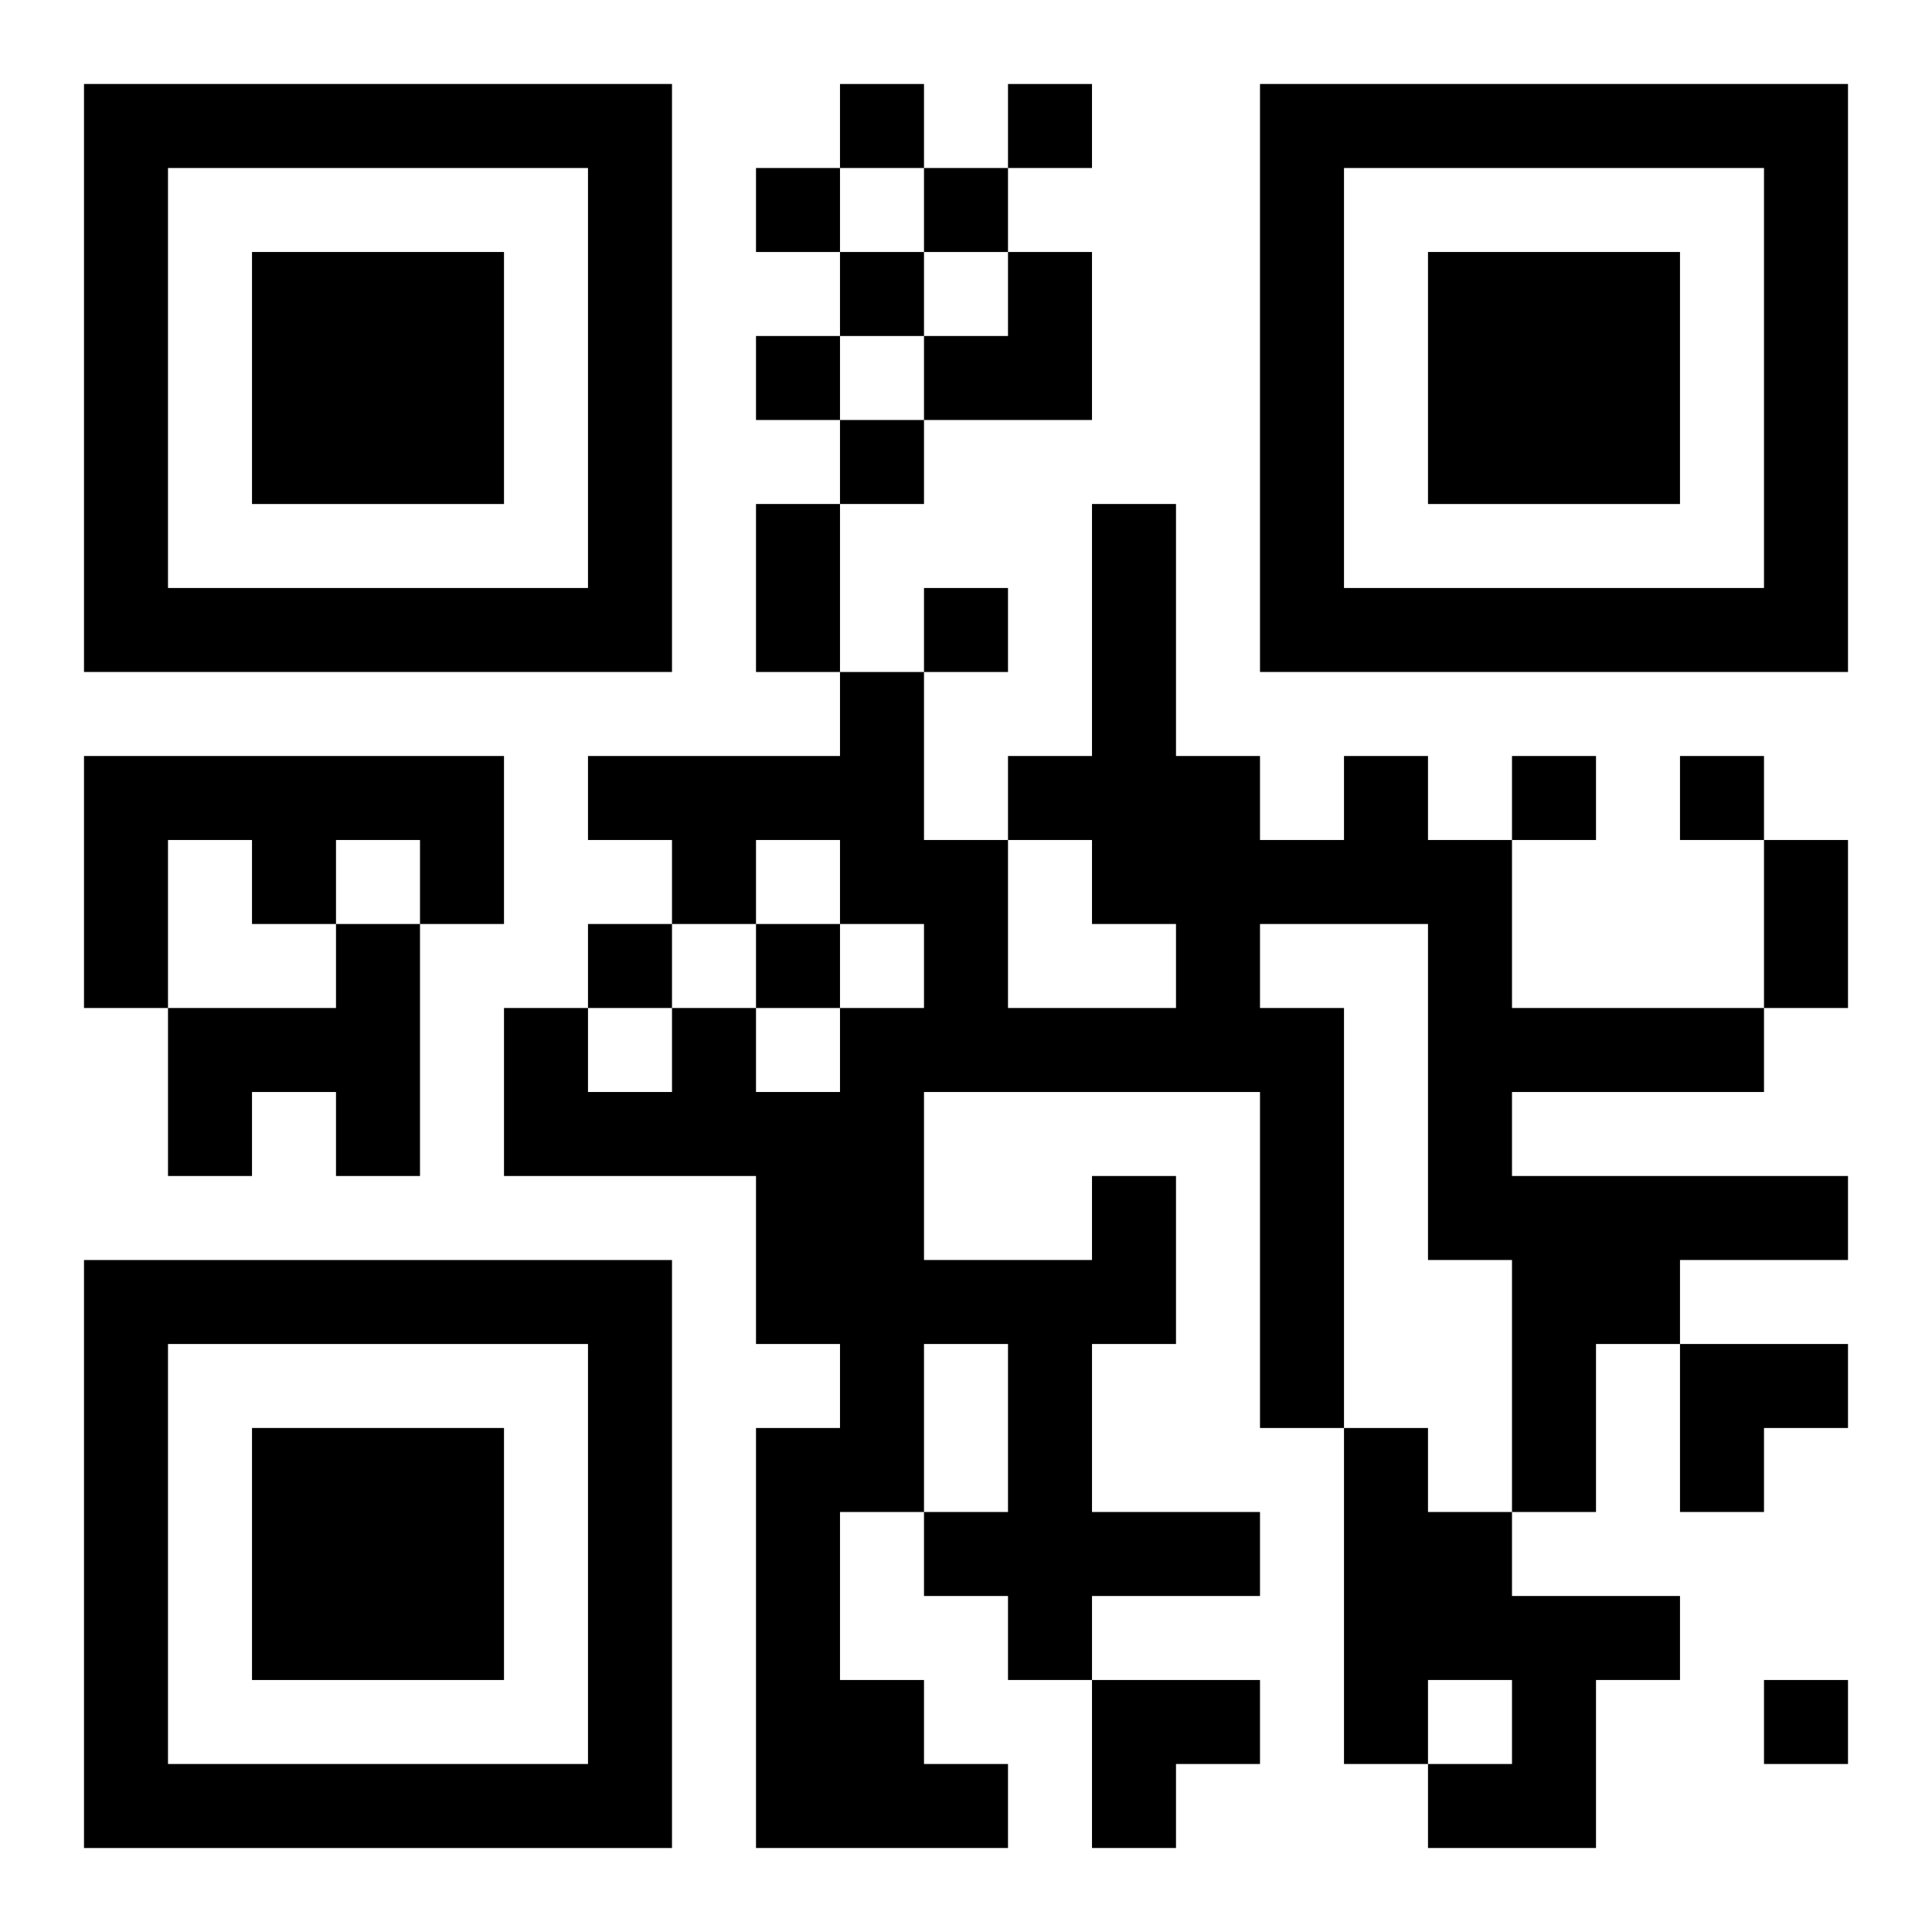
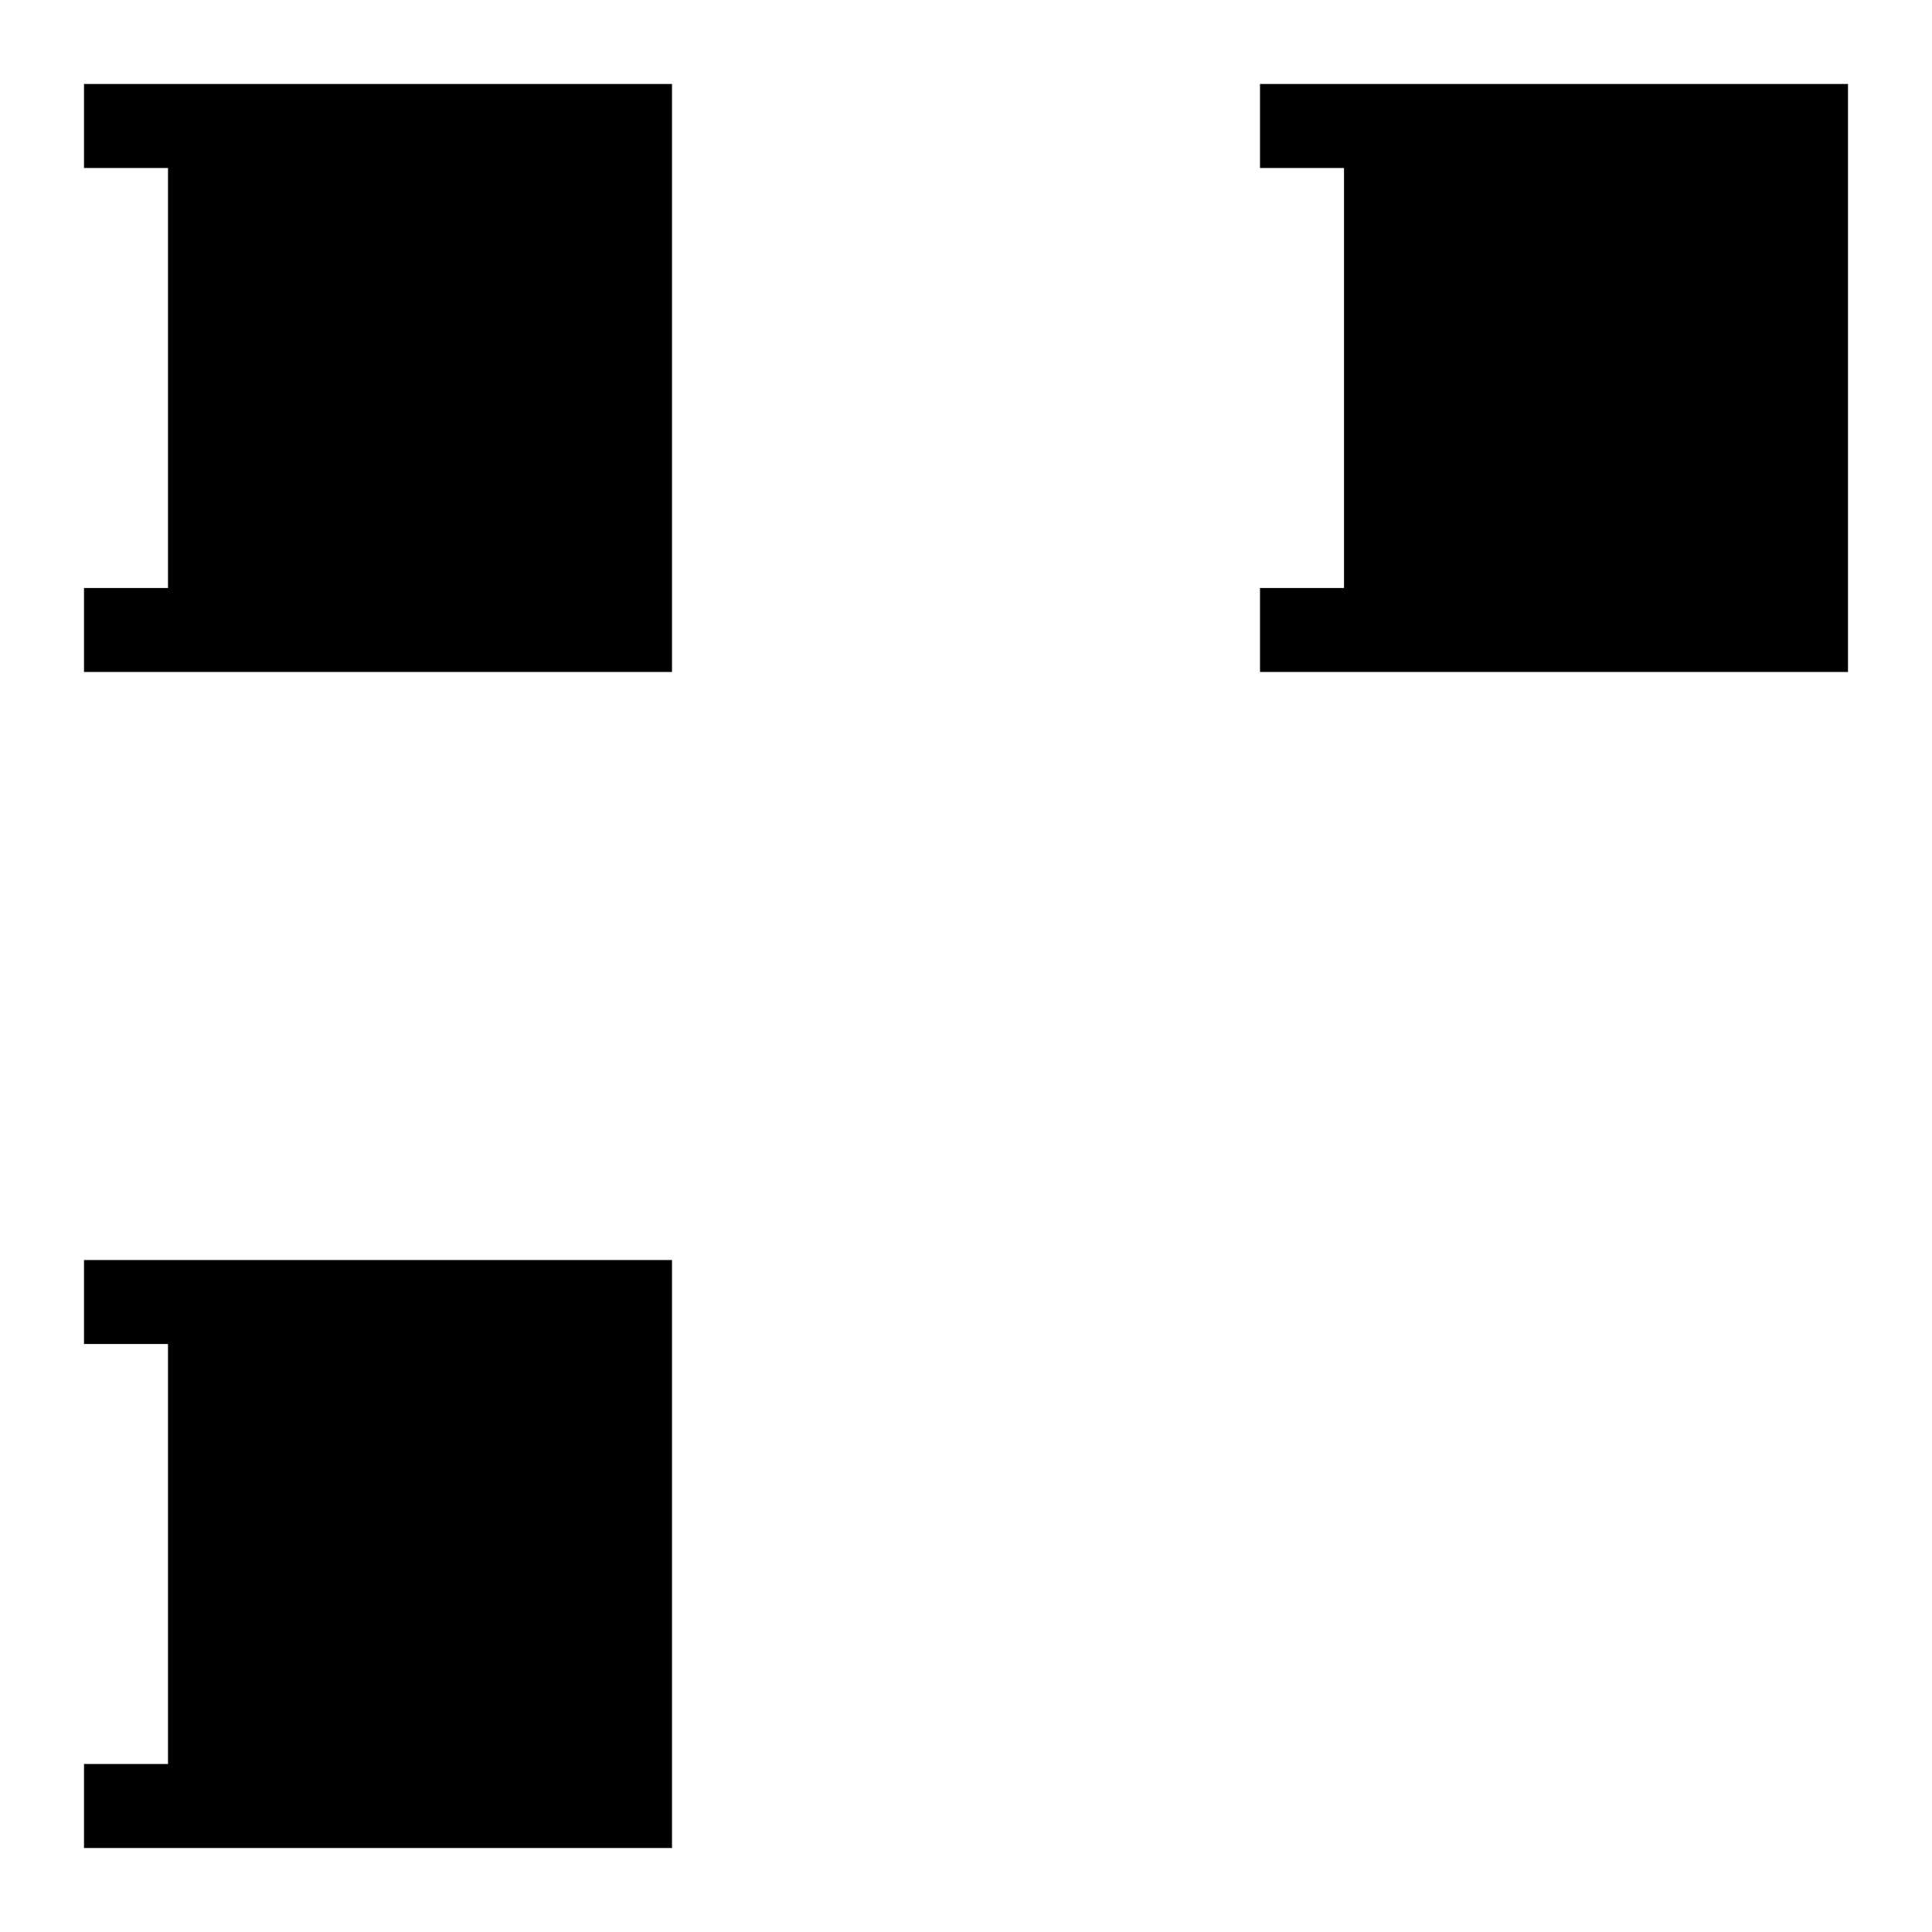
<svg xmlns="http://www.w3.org/2000/svg" xmlns:xlink="http://www.w3.org/1999/xlink" width="250" height="250" baseProfile="full" version="1.1" viewBox="-1 -1 23 23">
  <symbol id="a">
-     <path d="m0 7v7h7v-7h-7zm1 1h5v5h-5v-5zm1 1v3h3v-3h-3z" />
+     <path d="m0 7v7h7v-7h-7zm1 1v5h-5v-5zm1 1v3h3v-3h-3z" />
  </symbol>
  <use y="-7" xlink:href="#a" />
  <use y="7" xlink:href="#a" />
  <use x="14" y="-7" xlink:href="#a" />
-   <path d="m0 8h5v2h-1v-1h-1v1h-1v-1h-1v2h-1v-3m3 2h1v3h-1v-1h-1v1h-1v-2h2v-1m9 3h1v2h-1v2h2v1h-2v1h-1v-1h-1v-1h1v-2h-1v2h-1v2h1v1h1v1h-3v-5h1v-1h-1v-2h-3v-2h1v1h1v-1h1v1h1v-1h1v-1h-1v-1h-1v1h-1v-1h-1v-1h3v-1h1v2h1v2h2v-1h-1v-1h-1v-1h1v-3h1v3h1v1h1v-1h1v1h1v2h3v1h-3v1h4v1h-2v1h-1v2h-1v-3h-1v-4h-2v1h1v5h-1v-4h-4v2h2v-1m3 3h1v1h1v1h2v1h-1v2h-2v-1h1v-1h-1v1h-1v-4m-6-16v1h1v-1h-1m2 0v1h1v-1h-1m-3 1v1h1v-1h-1m2 0v1h1v-1h-1m-1 1v1h1v-1h-1m-1 1v1h1v-1h-1m1 1v1h1v-1h-1m1 2v1h1v-1h-1m7 2v1h1v-1h-1m2 0v1h1v-1h-1m-13 2v1h1v-1h-1m2 0v1h1v-1h-1m12 9v1h1v-1h-1m-12-14h1v2h-1v-2m12 4h1v2h-1v-2m-10-7m1 0h1v2h-2v-1h1zm8 13h2v1h-1v1h-1zm-7 4h2v1h-1v1h-1z" />
</svg>